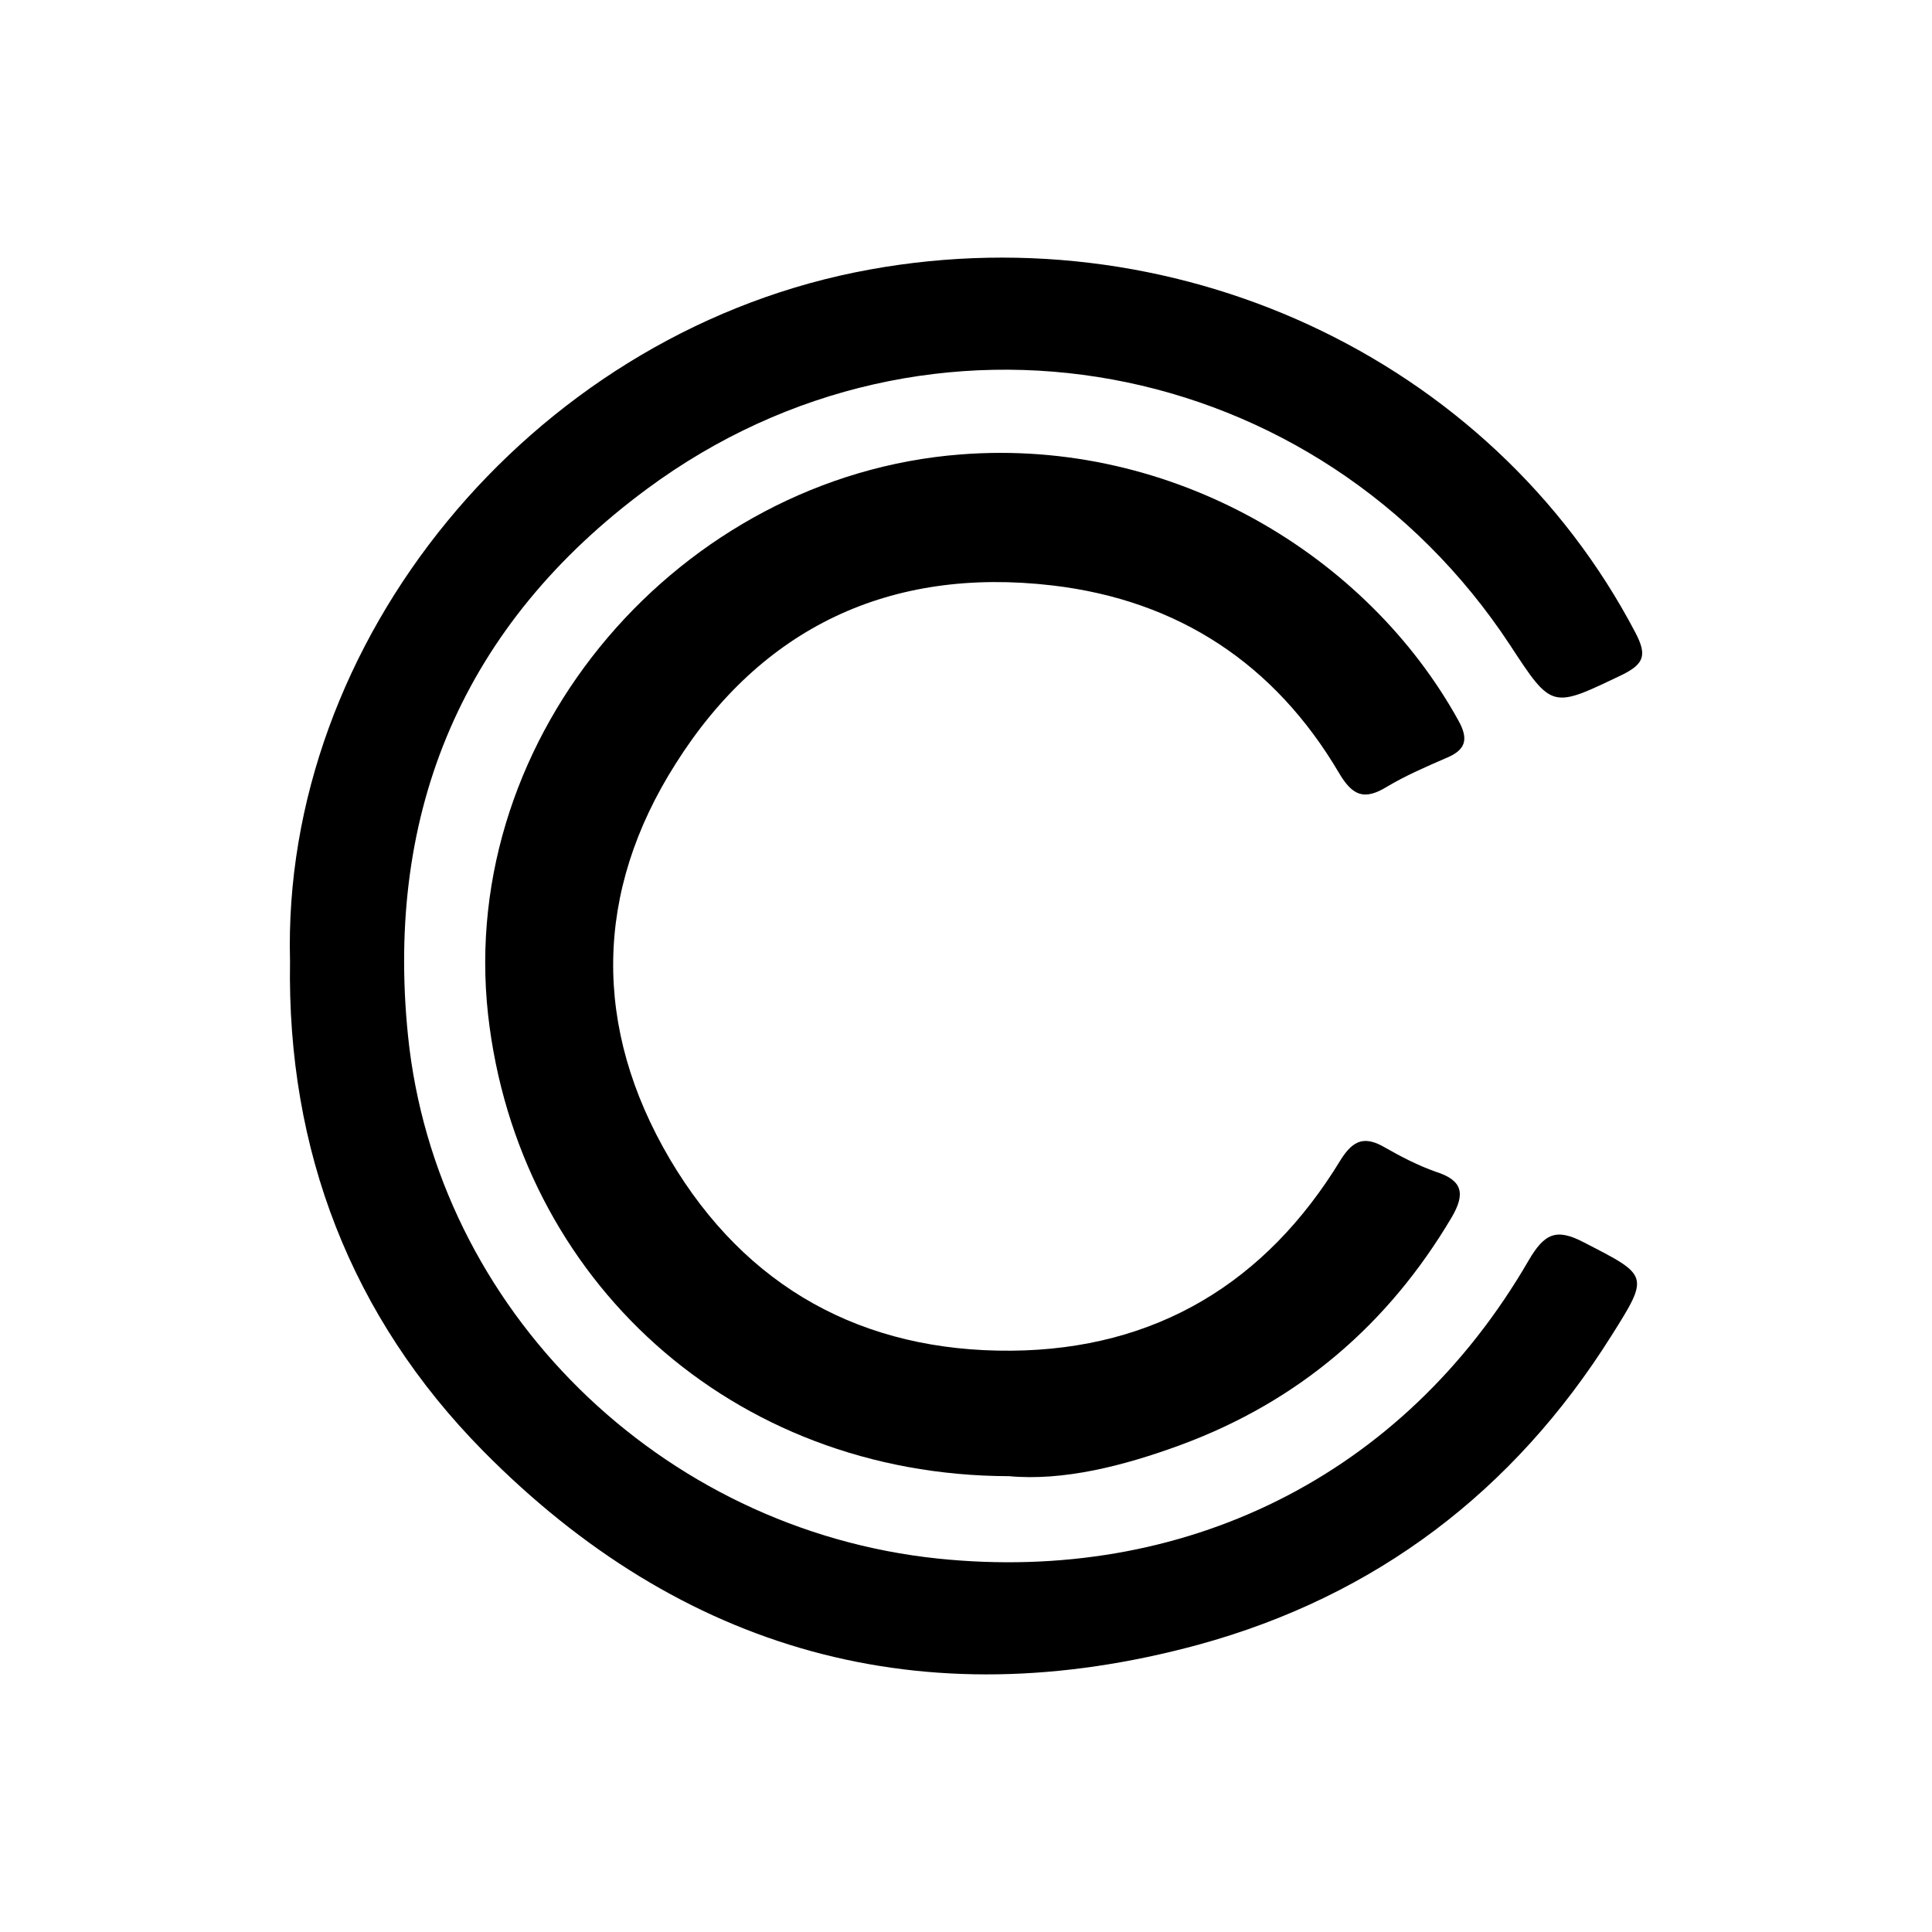
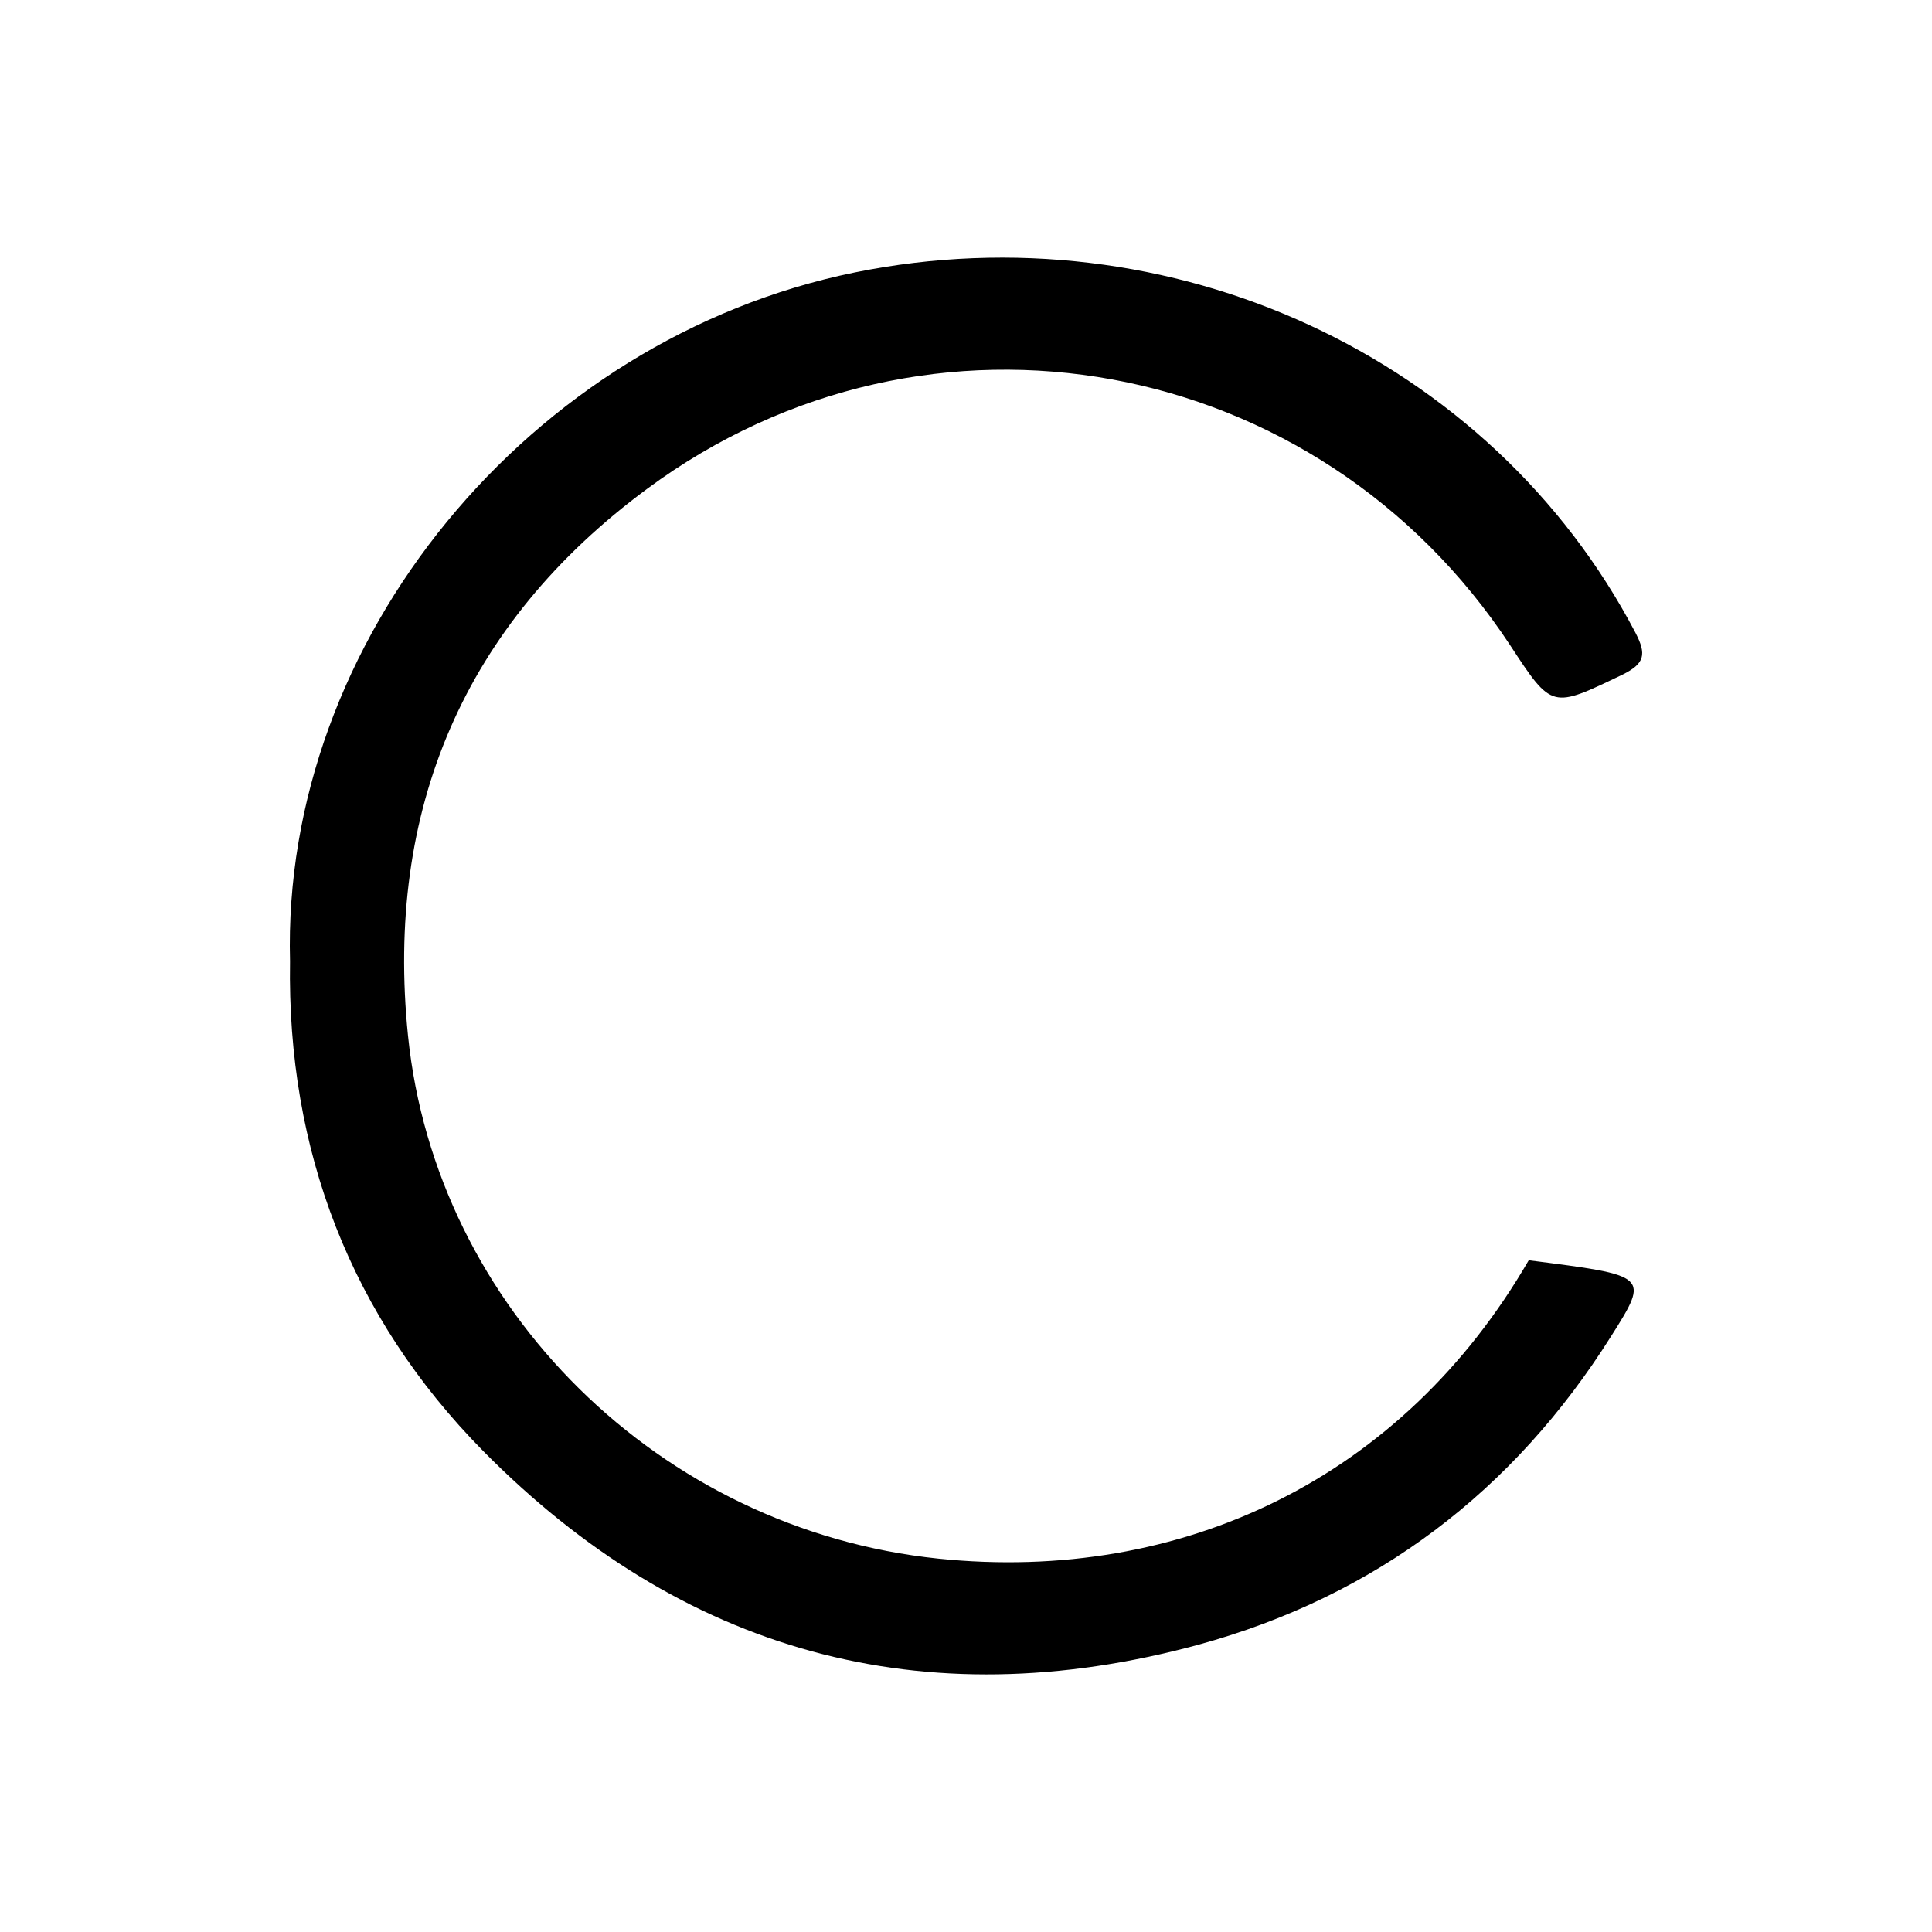
<svg xmlns="http://www.w3.org/2000/svg" width="60" height="60" viewBox="0 0 60 60" fill="none">
-   <path d="M9.007 29.855C8.737 19.902 16.431 10.522 26.554 8.459C36.35 6.472 46.3 11.076 50.792 19.653C51.139 20.322 51.082 20.608 50.387 20.952C48.189 22.003 48.209 22.041 46.897 20.035C40.939 10.98 28.849 8.707 20.094 15.183C14.406 19.386 11.957 25.155 12.671 32.166C13.538 40.648 20.499 47.506 29.138 48.404C36.716 49.187 43.561 45.901 47.476 39.139C47.958 38.317 48.324 38.126 49.192 38.585C51.197 39.616 51.236 39.597 50.04 41.489C47.013 46.303 42.732 49.569 37.217 51.078C28.637 53.409 21.155 51.289 15.004 45.061C10.897 40.896 8.91 35.719 9.007 29.855Z" fill="black" />
-   <path d="M31.336 45.844C22.717 45.825 16.084 39.731 15.158 31.517C14.194 22.786 21.155 14.782 29.832 14.113C36.427 13.597 42.462 17.246 45.297 22.385C45.625 22.977 45.509 23.302 44.892 23.55C44.275 23.818 43.658 24.085 43.079 24.429C42.366 24.869 41.999 24.716 41.575 23.99C39.589 20.628 36.6 18.641 32.686 18.182C27.634 17.59 23.642 19.5 20.981 23.722C18.455 27.696 18.398 31.918 20.808 36.006C23.16 39.979 26.785 41.985 31.413 41.947C35.906 41.909 39.319 39.827 41.633 36.025C42.038 35.375 42.404 35.28 43.022 35.643C43.523 35.929 44.044 36.197 44.583 36.388C45.432 36.655 45.509 37.076 45.085 37.802C43.118 41.126 40.341 43.514 36.678 44.87C34.865 45.538 33.014 45.997 31.336 45.844Z" fill="black" />
+   <path d="M9.007 29.855C8.737 19.902 16.431 10.522 26.554 8.459C36.35 6.472 46.3 11.076 50.792 19.653C51.139 20.322 51.082 20.608 50.387 20.952C48.189 22.003 48.209 22.041 46.897 20.035C40.939 10.98 28.849 8.707 20.094 15.183C14.406 19.386 11.957 25.155 12.671 32.166C13.538 40.648 20.499 47.506 29.138 48.404C36.716 49.187 43.561 45.901 47.476 39.139C51.197 39.616 51.236 39.597 50.04 41.489C47.013 46.303 42.732 49.569 37.217 51.078C28.637 53.409 21.155 51.289 15.004 45.061C10.897 40.896 8.91 35.719 9.007 29.855Z" fill="black" />
</svg>